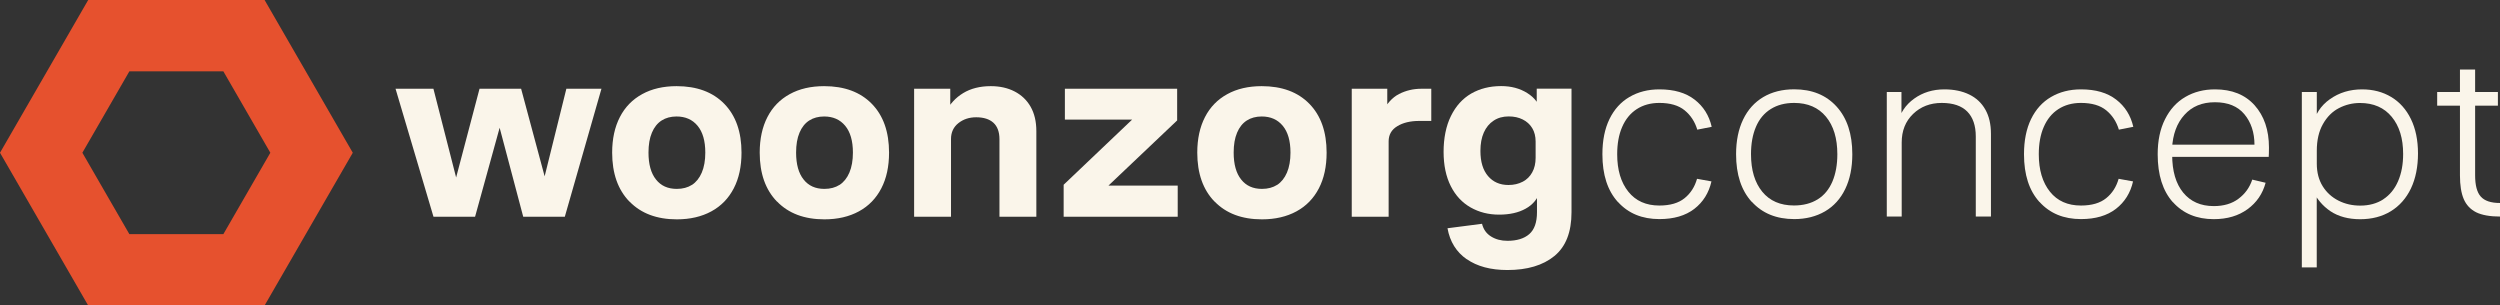
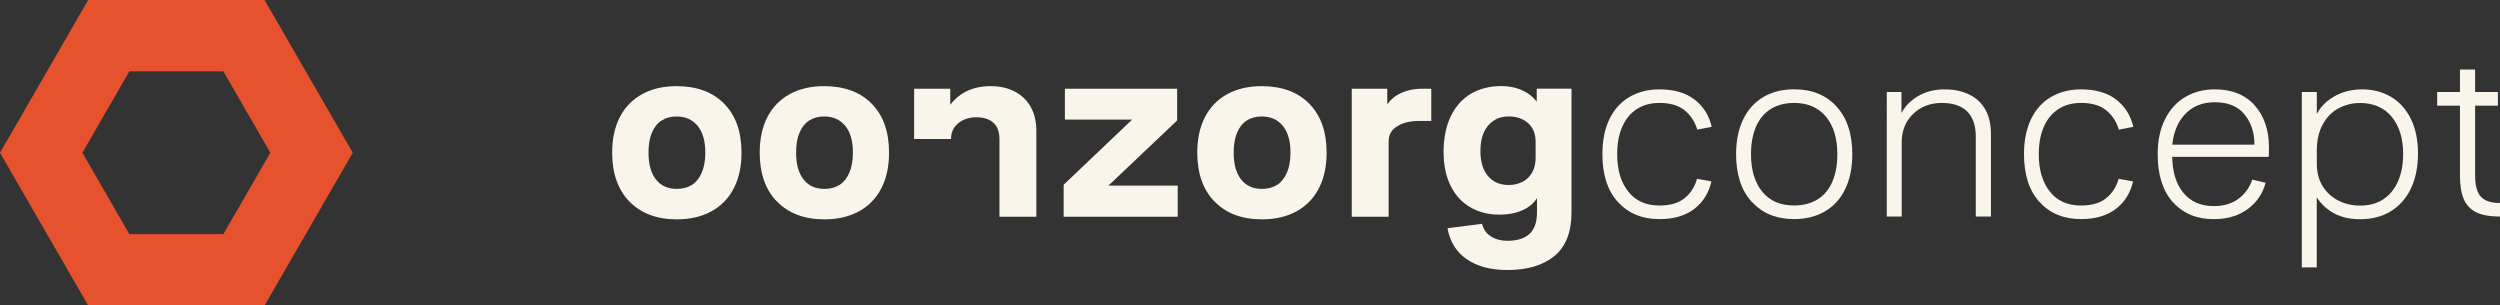
<svg xmlns="http://www.w3.org/2000/svg" id="Laag_2" data-name="Laag 2" viewBox="0 0 403.94 49.36">
  <rect x="0" y="0" width="403.94" height="49.36" fill="#333333" stroke="none" />
  <defs>
    <style> .cls-1 { fill: #e6512e; } .cls-2 { fill: #faf5ea; } </style>
  </defs>
  <g id="Laag_1-2" data-name="Laag 1">
    <g>
      <g>
-         <path class="cls-2" d="M63.9,14.34h6.13l4.23,16.53h-1.14l4.36-16.53h6.72l4.44,16.53h-1.23l4.1-16.53h5.67l-5.92,20.68h-6.72l-4.74-17.89h1.9l-4.94,17.89h-6.72l-6.13-20.68Z" />
        <path class="cls-2" d="M101.7,32.57c-1.86-1.92-2.79-4.55-2.79-7.91,0-2.23.42-4.14,1.25-5.75s2.03-2.84,3.6-3.7c1.56-.86,3.42-1.29,5.56-1.29,3.27,0,5.84.95,7.7,2.85,1.86,1.9,2.79,4.53,2.79,7.89,0,2.23-.41,4.15-1.25,5.77s-2.04,2.86-3.62,3.72c-1.58.86-3.44,1.29-5.58,1.29-3.24,0-5.79-.96-7.65-2.88ZM111.8,29.88c.67-.44,1.21-1.1,1.59-1.99.38-.89.57-1.97.57-3.24,0-1.89-.42-3.33-1.25-4.33-.83-1-1.96-1.5-3.4-1.5-.93,0-1.74.22-2.41.65-.68.44-1.2,1.09-1.57,1.97-.37.87-.55,1.94-.55,3.21,0,1.89.4,3.34,1.21,4.35.8,1.02,1.92,1.52,3.36,1.52.96,0,1.78-.22,2.45-.65Z" />
        <path class="cls-2" d="M125.54,32.57c-1.86-1.92-2.79-4.55-2.79-7.91,0-2.23.42-4.14,1.25-5.75s2.03-2.84,3.6-3.7c1.56-.86,3.42-1.29,5.56-1.29,3.27,0,5.84.95,7.7,2.85,1.86,1.9,2.79,4.53,2.79,7.89,0,2.23-.41,4.15-1.25,5.77s-2.04,2.86-3.62,3.72c-1.58.86-3.44,1.29-5.58,1.29-3.24,0-5.79-.96-7.65-2.88ZM135.65,29.88c.67-.44,1.21-1.1,1.59-1.99.38-.89.57-1.97.57-3.24,0-1.89-.42-3.33-1.25-4.33-.83-1-1.96-1.5-3.4-1.5-.93,0-1.74.22-2.41.65-.68.44-1.2,1.09-1.57,1.97-.37.87-.55,1.94-.55,3.21,0,1.89.4,3.34,1.21,4.35.8,1.02,1.92,1.52,3.36,1.52.96,0,1.78-.22,2.45-.65Z" />
-         <path class="cls-2" d="M147.7,14.34h5.84v3.76h-.72c.65-1.3,1.59-2.32,2.81-3.06s2.71-1.12,4.46-1.12c1.44,0,2.72.28,3.83.85s1.98,1.39,2.6,2.47c.62,1.09.93,2.4.93,3.95v13.83h-5.96v-12.52c0-1.18-.33-2.07-.97-2.66-.65-.59-1.58-.89-2.79-.89-1.13,0-2.09.32-2.88.95-.79.63-1.19,1.49-1.19,2.56v12.56h-5.96V14.34Z" />
+         <path class="cls-2" d="M147.7,14.34h5.84v3.76h-.72c.65-1.3,1.59-2.32,2.81-3.06s2.71-1.12,4.46-1.12c1.44,0,2.72.28,3.83.85s1.98,1.39,2.6,2.47c.62,1.09.93,2.4.93,3.95v13.83h-5.96v-12.52c0-1.18-.33-2.07-.97-2.66-.65-.59-1.58-.89-2.79-.89-1.13,0-2.09.32-2.88.95-.79.63-1.19,1.49-1.19,2.56h-5.96V14.34Z" />
        <path class="cls-2" d="M171.85,29.86l12.09-11.5.17.97h-12.05v-4.99h18.14v5.12l-12.26,11.63-.04-1.1h12.39v5.03h-18.43v-5.16Z" />
        <path class="cls-2" d="M196.24,32.57c-1.86-1.92-2.79-4.55-2.79-7.91,0-2.23.42-4.14,1.25-5.75s2.03-2.84,3.6-3.7c1.56-.86,3.42-1.29,5.56-1.29,3.27,0,5.84.95,7.7,2.85,1.86,1.9,2.79,4.53,2.79,7.89,0,2.23-.41,4.15-1.25,5.77s-2.04,2.86-3.62,3.72c-1.58.86-3.44,1.29-5.58,1.29-3.24,0-5.79-.96-7.65-2.88ZM206.35,29.88c.67-.44,1.21-1.1,1.59-1.99.38-.89.57-1.97.57-3.24,0-1.89-.42-3.33-1.25-4.33-.83-1-1.96-1.5-3.4-1.5-.93,0-1.74.22-2.41.65-.68.44-1.2,1.09-1.57,1.97-.37.87-.55,1.94-.55,3.21,0,1.89.4,3.34,1.21,4.35.8,1.02,1.92,1.52,3.36,1.52.96,0,1.78-.22,2.45-.65Z" />
        <path class="cls-2" d="M218.4,14.34h5.75v3.85h-.8c.7-1.44,1.61-2.44,2.7-3,1.1-.56,2.3-.85,3.6-.85h1.61v5.2h-1.94c-1.44,0-2.62.28-3.55.85-.93.56-1.4,1.38-1.4,2.45v12.18h-5.96V14.34Z" />
        <path class="cls-2" d="M236.99,41.89c-1.68-1.17-2.72-2.84-3.11-5.01l5.58-.72c.22.9.71,1.59,1.46,2.05.75.47,1.63.7,2.64.7,1.52,0,2.7-.36,3.53-1.08s1.25-1.9,1.25-3.53v-3.42h.51c-.39,1.24-1.17,2.19-2.33,2.83-1.16.65-2.59.97-4.31.97s-3.22-.39-4.59-1.16c-1.37-.78-2.44-1.92-3.21-3.45s-1.16-3.37-1.16-5.54.39-4.19,1.19-5.79c.79-1.61,1.88-2.81,3.27-3.62,1.4-.8,3.01-1.21,4.84-1.21,1.61,0,3.01.37,4.21,1.12s1.94,1.73,2.22,2.94h-.68v-3.64h5.62v19.96c0,3.21-.92,5.57-2.77,7.08-1.85,1.51-4.38,2.26-7.59,2.26-2.7,0-4.9-.59-6.57-1.76ZM246.03,29.37c.66-.35,1.18-.86,1.54-1.52.37-.66.55-1.45.55-2.35v-2.62c0-.85-.18-1.57-.55-2.18-.37-.61-.88-1.07-1.54-1.4s-1.41-.49-2.26-.49c-.93,0-1.74.22-2.43.68-.69.45-1.22,1.09-1.59,1.92s-.55,1.82-.55,2.98c0,1.75.41,3.1,1.23,4.06.82.96,1.92,1.44,3.3,1.44.87,0,1.64-.18,2.3-.53Z" />
      </g>
      <g>
        <path class="cls-2" d="M261.42,32.65c-1.68-1.85-2.51-4.42-2.51-7.72,0-2.23.38-4.12,1.14-5.69.76-1.56,1.84-2.76,3.23-3.57,1.4-.82,3.01-1.23,4.84-1.23,2.37,0,4.26.55,5.68,1.65,1.43,1.1,2.35,2.57,2.77,4.4l-2.33.46c-.39-1.3-1.08-2.34-2.05-3.13-.97-.79-2.33-1.19-4.08-1.19-1.41,0-2.63.34-3.66,1.01s-1.81,1.63-2.35,2.88c-.54,1.24-.8,2.71-.8,4.4,0,2.54.6,4.55,1.8,6.05s2.87,2.24,5.01,2.24c1.75,0,3.11-.4,4.08-1.19.98-.79,1.64-1.83,2.01-3.13l2.33.42c-.42,1.86-1.35,3.34-2.77,4.44-1.43,1.1-3.31,1.65-5.64,1.65-2.79,0-5.03-.92-6.7-2.77Z" />
        <path class="cls-2" d="M283.04,32.62c-1.69-1.86-2.53-4.42-2.53-7.7,0-2.17.38-4.04,1.14-5.62.76-1.58,1.85-2.78,3.26-3.62,1.41-.83,3.07-1.25,4.99-1.25,2.88,0,5.16.93,6.85,2.79,1.69,1.86,2.54,4.42,2.54,7.69,0,2.17-.38,4.05-1.14,5.62-.76,1.58-1.85,2.79-3.27,3.62-1.43.83-3.08,1.25-4.97,1.25-2.88,0-5.16-.93-6.85-2.79ZM293.68,32.22c1.06-.66,1.85-1.62,2.39-2.88.53-1.25.8-2.73.8-4.42,0-2.56-.61-4.59-1.84-6.07-1.23-1.48-2.94-2.22-5.14-2.22-1.47,0-2.73.33-3.78.99-1.06.66-1.86,1.62-2.39,2.87-.54,1.26-.8,2.73-.8,4.42,0,2.57.61,4.59,1.82,6.07,1.21,1.48,2.92,2.22,5.12,2.22,1.49,0,2.77-.33,3.83-.99Z" />
        <path class="cls-2" d="M304.86,14.86h2.37v4.82l-.59.21c.37-1.63,1.25-2.95,2.64-3.95,1.39-1,3.02-1.5,4.88-1.5,1.55,0,2.89.28,4.02.83,1.13.55,2,1.36,2.6,2.43.61,1.07.91,2.38.91,3.93v13.36h-2.45v-12.94c0-1.75-.46-3.09-1.37-4.02-.92-.93-2.29-1.4-4.13-1.4s-3.4.59-4.63,1.78c-1.23,1.19-1.84,2.72-1.84,4.61v11.97h-2.41V14.86Z" />
        <path class="cls-2" d="M329.54,32.65c-1.68-1.85-2.51-4.42-2.51-7.72,0-2.23.38-4.12,1.14-5.69.76-1.56,1.84-2.76,3.23-3.57,1.4-.82,3.01-1.23,4.84-1.23,2.37,0,4.26.55,5.68,1.65,1.43,1.1,2.35,2.57,2.77,4.4l-2.33.46c-.39-1.3-1.08-2.34-2.05-3.13-.97-.79-2.33-1.19-4.08-1.19-1.41,0-2.63.34-3.66,1.01s-1.81,1.63-2.35,2.88c-.54,1.24-.8,2.71-.8,4.4,0,2.54.6,4.55,1.8,6.05s2.87,2.24,5.01,2.24c1.75,0,3.11-.4,4.08-1.19.98-.79,1.64-1.83,2.01-3.13l2.33.42c-.42,1.86-1.35,3.34-2.77,4.44-1.43,1.1-3.31,1.65-5.64,1.65-2.79,0-5.03-.92-6.7-2.77Z" />
        <path class="cls-2" d="M351.08,32.67c-1.63-1.83-2.45-4.41-2.45-7.74,0-2.2.39-4.09,1.19-5.67.79-1.58,1.88-2.78,3.27-3.59,1.4-.82,3-1.23,4.8-1.23,2.74,0,4.87.86,6.41,2.58,1.53,1.72,2.31,3.99,2.31,6.81,0,.73-.02,1.24-.04,1.52h-16.07l.47-.51v.17c0,2.62.59,4.66,1.78,6.11s2.83,2.18,4.94,2.18c1.61,0,2.94-.39,4-1.19,1.06-.79,1.8-1.82,2.22-3.09l2.16.51c-.48,1.78-1.45,3.2-2.92,4.27-1.47,1.07-3.28,1.61-5.46,1.61-2.76,0-4.96-.92-6.6-2.75ZM364.27,23.41c0-2-.55-3.65-1.63-4.95-1.08-1.3-2.67-1.94-4.76-1.94s-3.7.68-4.92,2.03c-1.23,1.35-1.9,3.17-2.01,5.46l-.47-.63h14.25l-.46.89v-.85Z" />
        <path class="cls-2" d="M371.93,14.86h2.41v5.5h-.68c.37-1.83,1.3-3.28,2.79-4.33,1.49-1.06,3.23-1.59,5.2-1.59,1.78,0,3.35.41,4.71,1.23,1.37.82,2.43,2.01,3.19,3.57.76,1.56,1.14,3.42,1.14,5.56s-.38,4.05-1.14,5.65c-.76,1.59-1.85,2.82-3.25,3.68-1.41.86-3.06,1.29-4.95,1.29s-3.51-.43-4.8-1.29c-1.28-.86-2.26-2.03-2.94-3.53h.72v12.6h-2.41V14.86ZM385.08,32.2c1.04-.68,1.84-1.65,2.39-2.92.55-1.27.82-2.73.82-4.4,0-2.51-.61-4.51-1.84-6-1.23-1.49-2.94-2.24-5.13-2.24-1.21,0-2.35.28-3.41.83-1.06.55-1.92,1.41-2.58,2.58s-.99,2.6-.99,4.29v2.11c0,1.41.32,2.62.95,3.64.63,1.01,1.49,1.79,2.56,2.33,1.07.54,2.24.8,3.51.8,1.44,0,2.68-.34,3.72-1.01Z" />
        <path class="cls-2" d="M403.94,34.99c-1.58,0-2.92-.23-3.85-.69-.93-.47-1.6-1.18-2.01-2.14-.41-.96-.61-2.23-.61-3.8v-11.29h-3.68v-2.2h3.68v-3.64h2.45v3.64h3.68v2.2h-3.68v11.25c0,1.61.3,2.76.91,3.44.61.69,1.64,1.04,3.11,1.04v2.19Z" />
      </g>
      <path class="cls-1" d="M42.75,0H14.25L0,24.68l14.25,24.68h28.5l14.25-24.68L42.75,0ZM36.09,37.83h-15.19l-7.59-13.15,7.59-13.15h15.19l7.59,13.15-7.59,13.15Z" />
    </g>
  </g>
</svg>